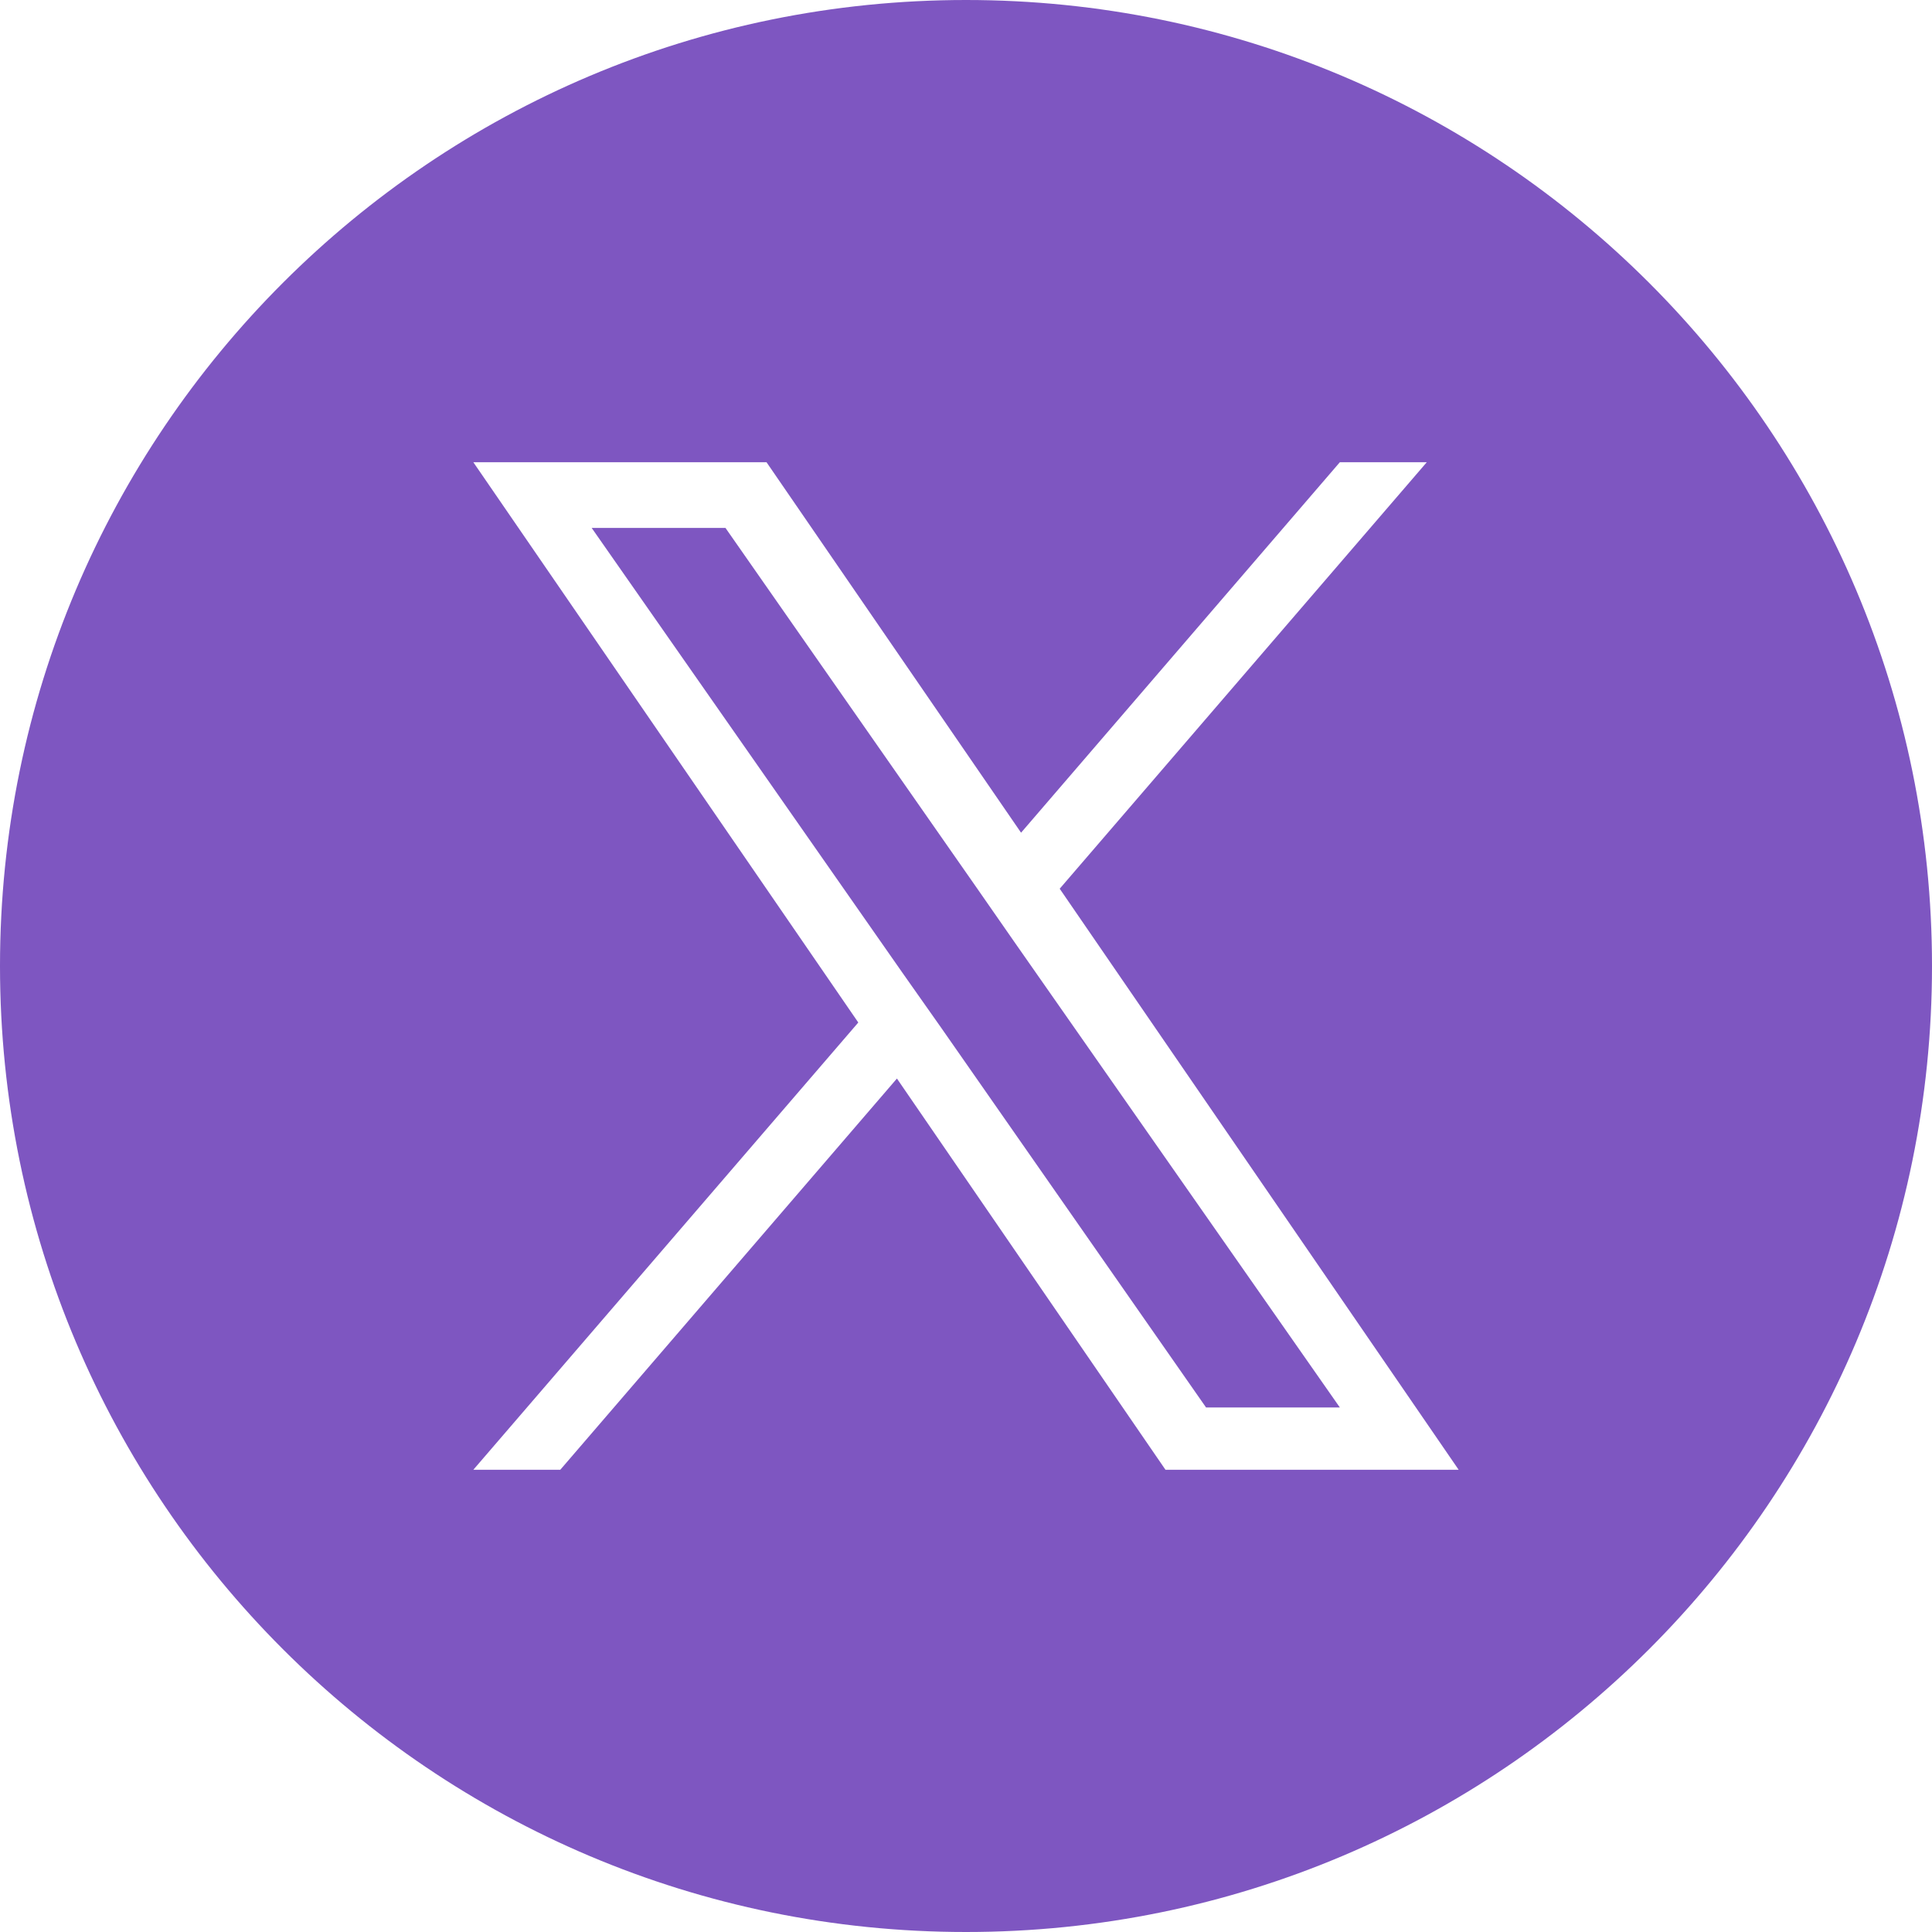
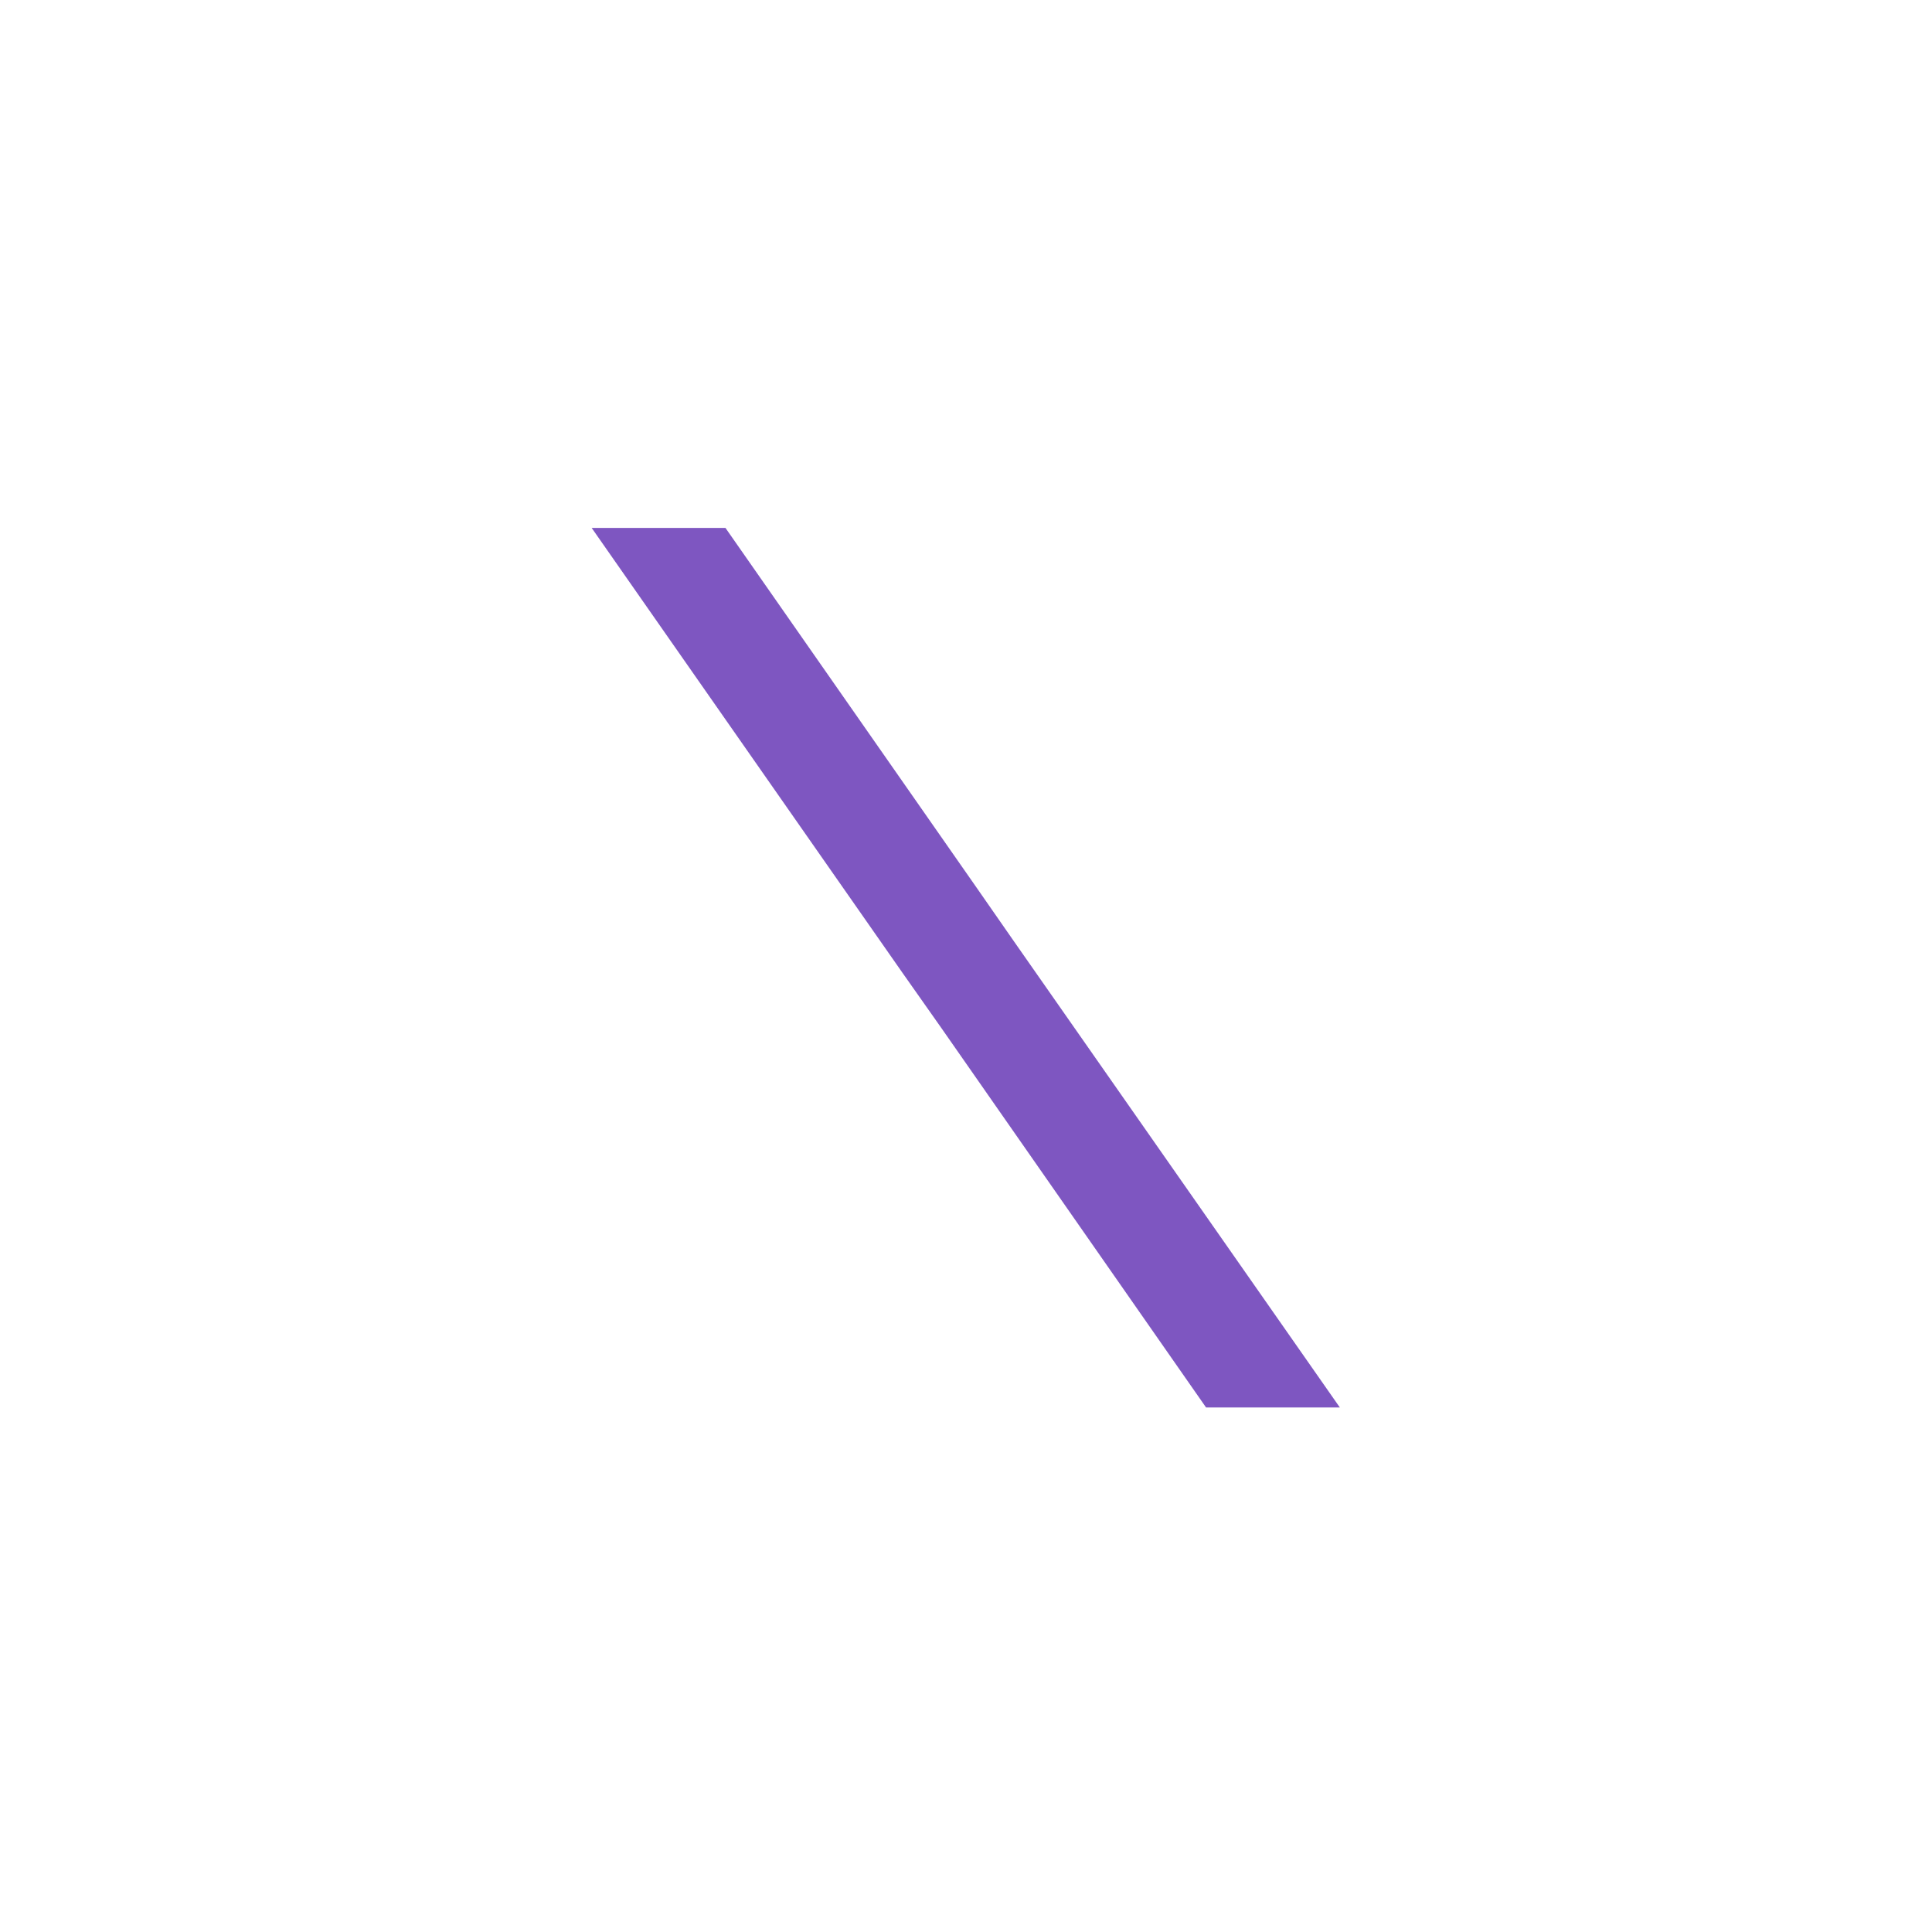
<svg xmlns="http://www.w3.org/2000/svg" version="1.2" baseProfile="tiny" id="Capa_1" x="0px" y="0px" viewBox="0 0 400 400" overflow="visible" xml:space="preserve">
  <g>
    <polygon fill="#7E56C1" points="202,183.5 150.2,109.3 122.5,109.3 186.7,201.2 194.8,212.7 249.7,291.4 277.4,291.4 210,195  " />
-     <path fill="#7E56C1" d="M200,0C89.5,0,0,89.5,0,200s89.5,200,200,200s200-89.5,200-200S310.5,0,200,0z M241.3,304.3l-55.6-81   l-69.7,81H98l79.7-92.6L98,95.7h60.7l52.7,76.7l66-76.7h18l-76,88.3L302,304.3H241.3z" />
  </g>
</svg>